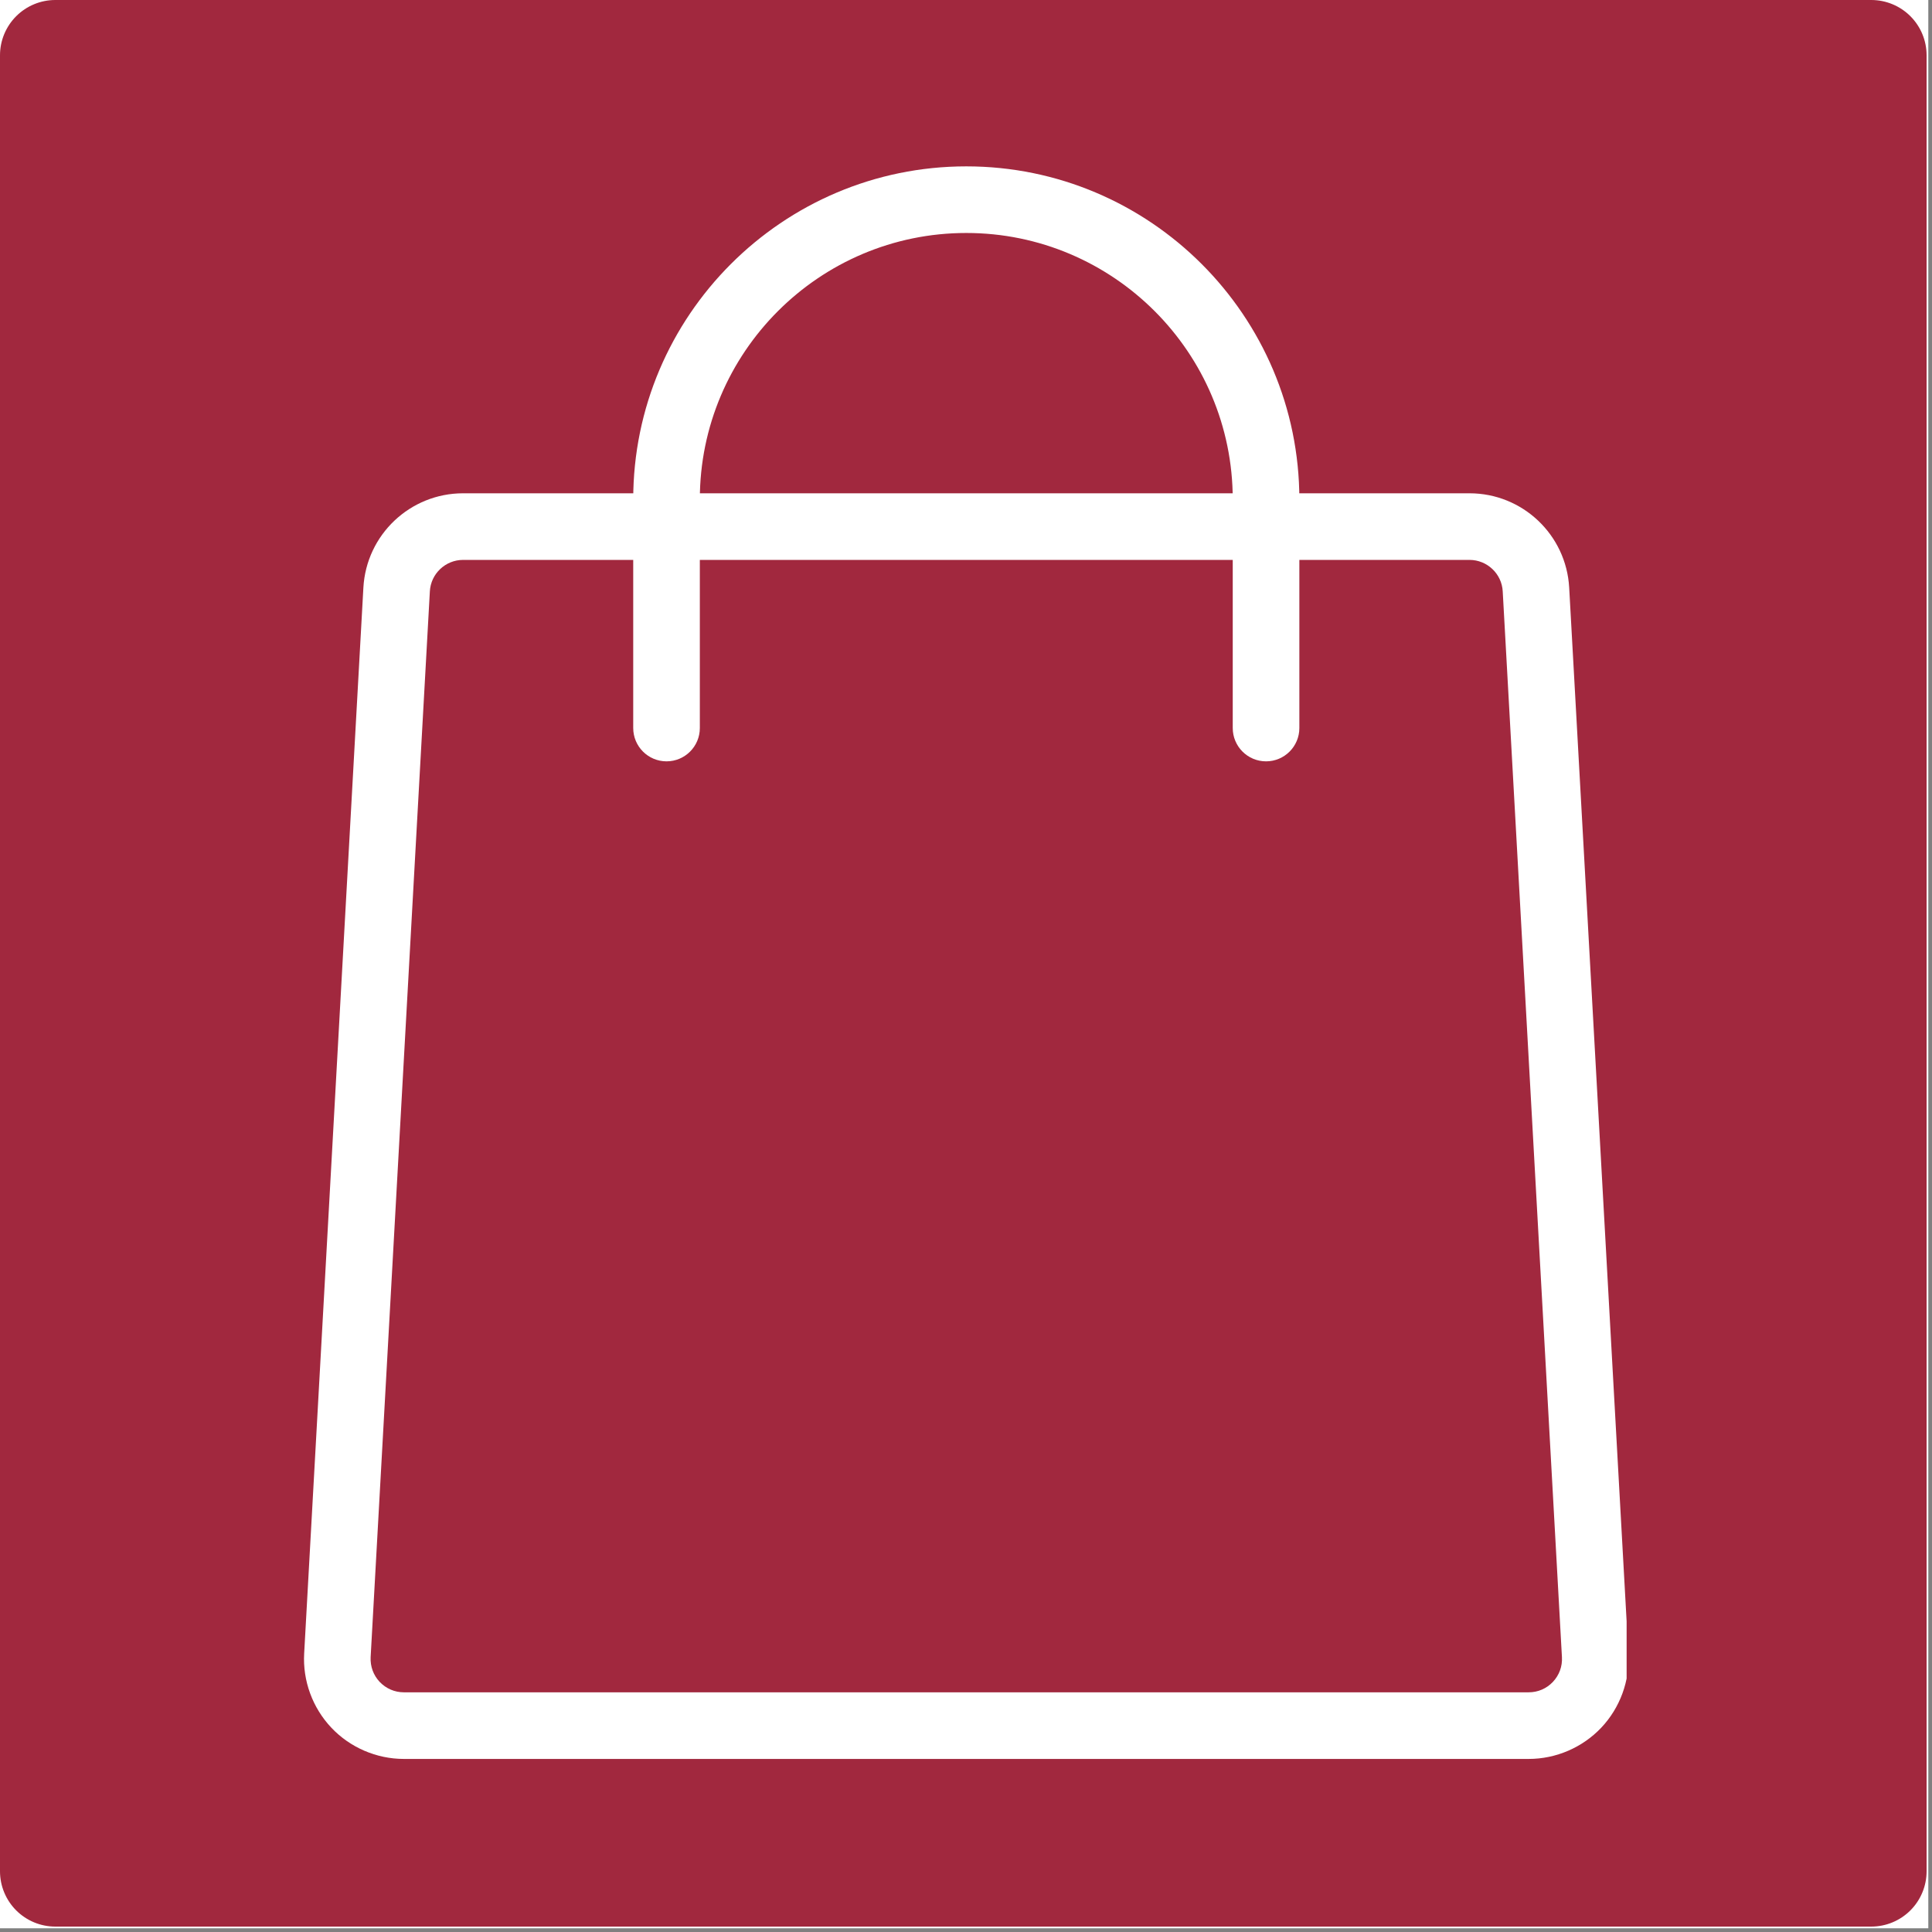
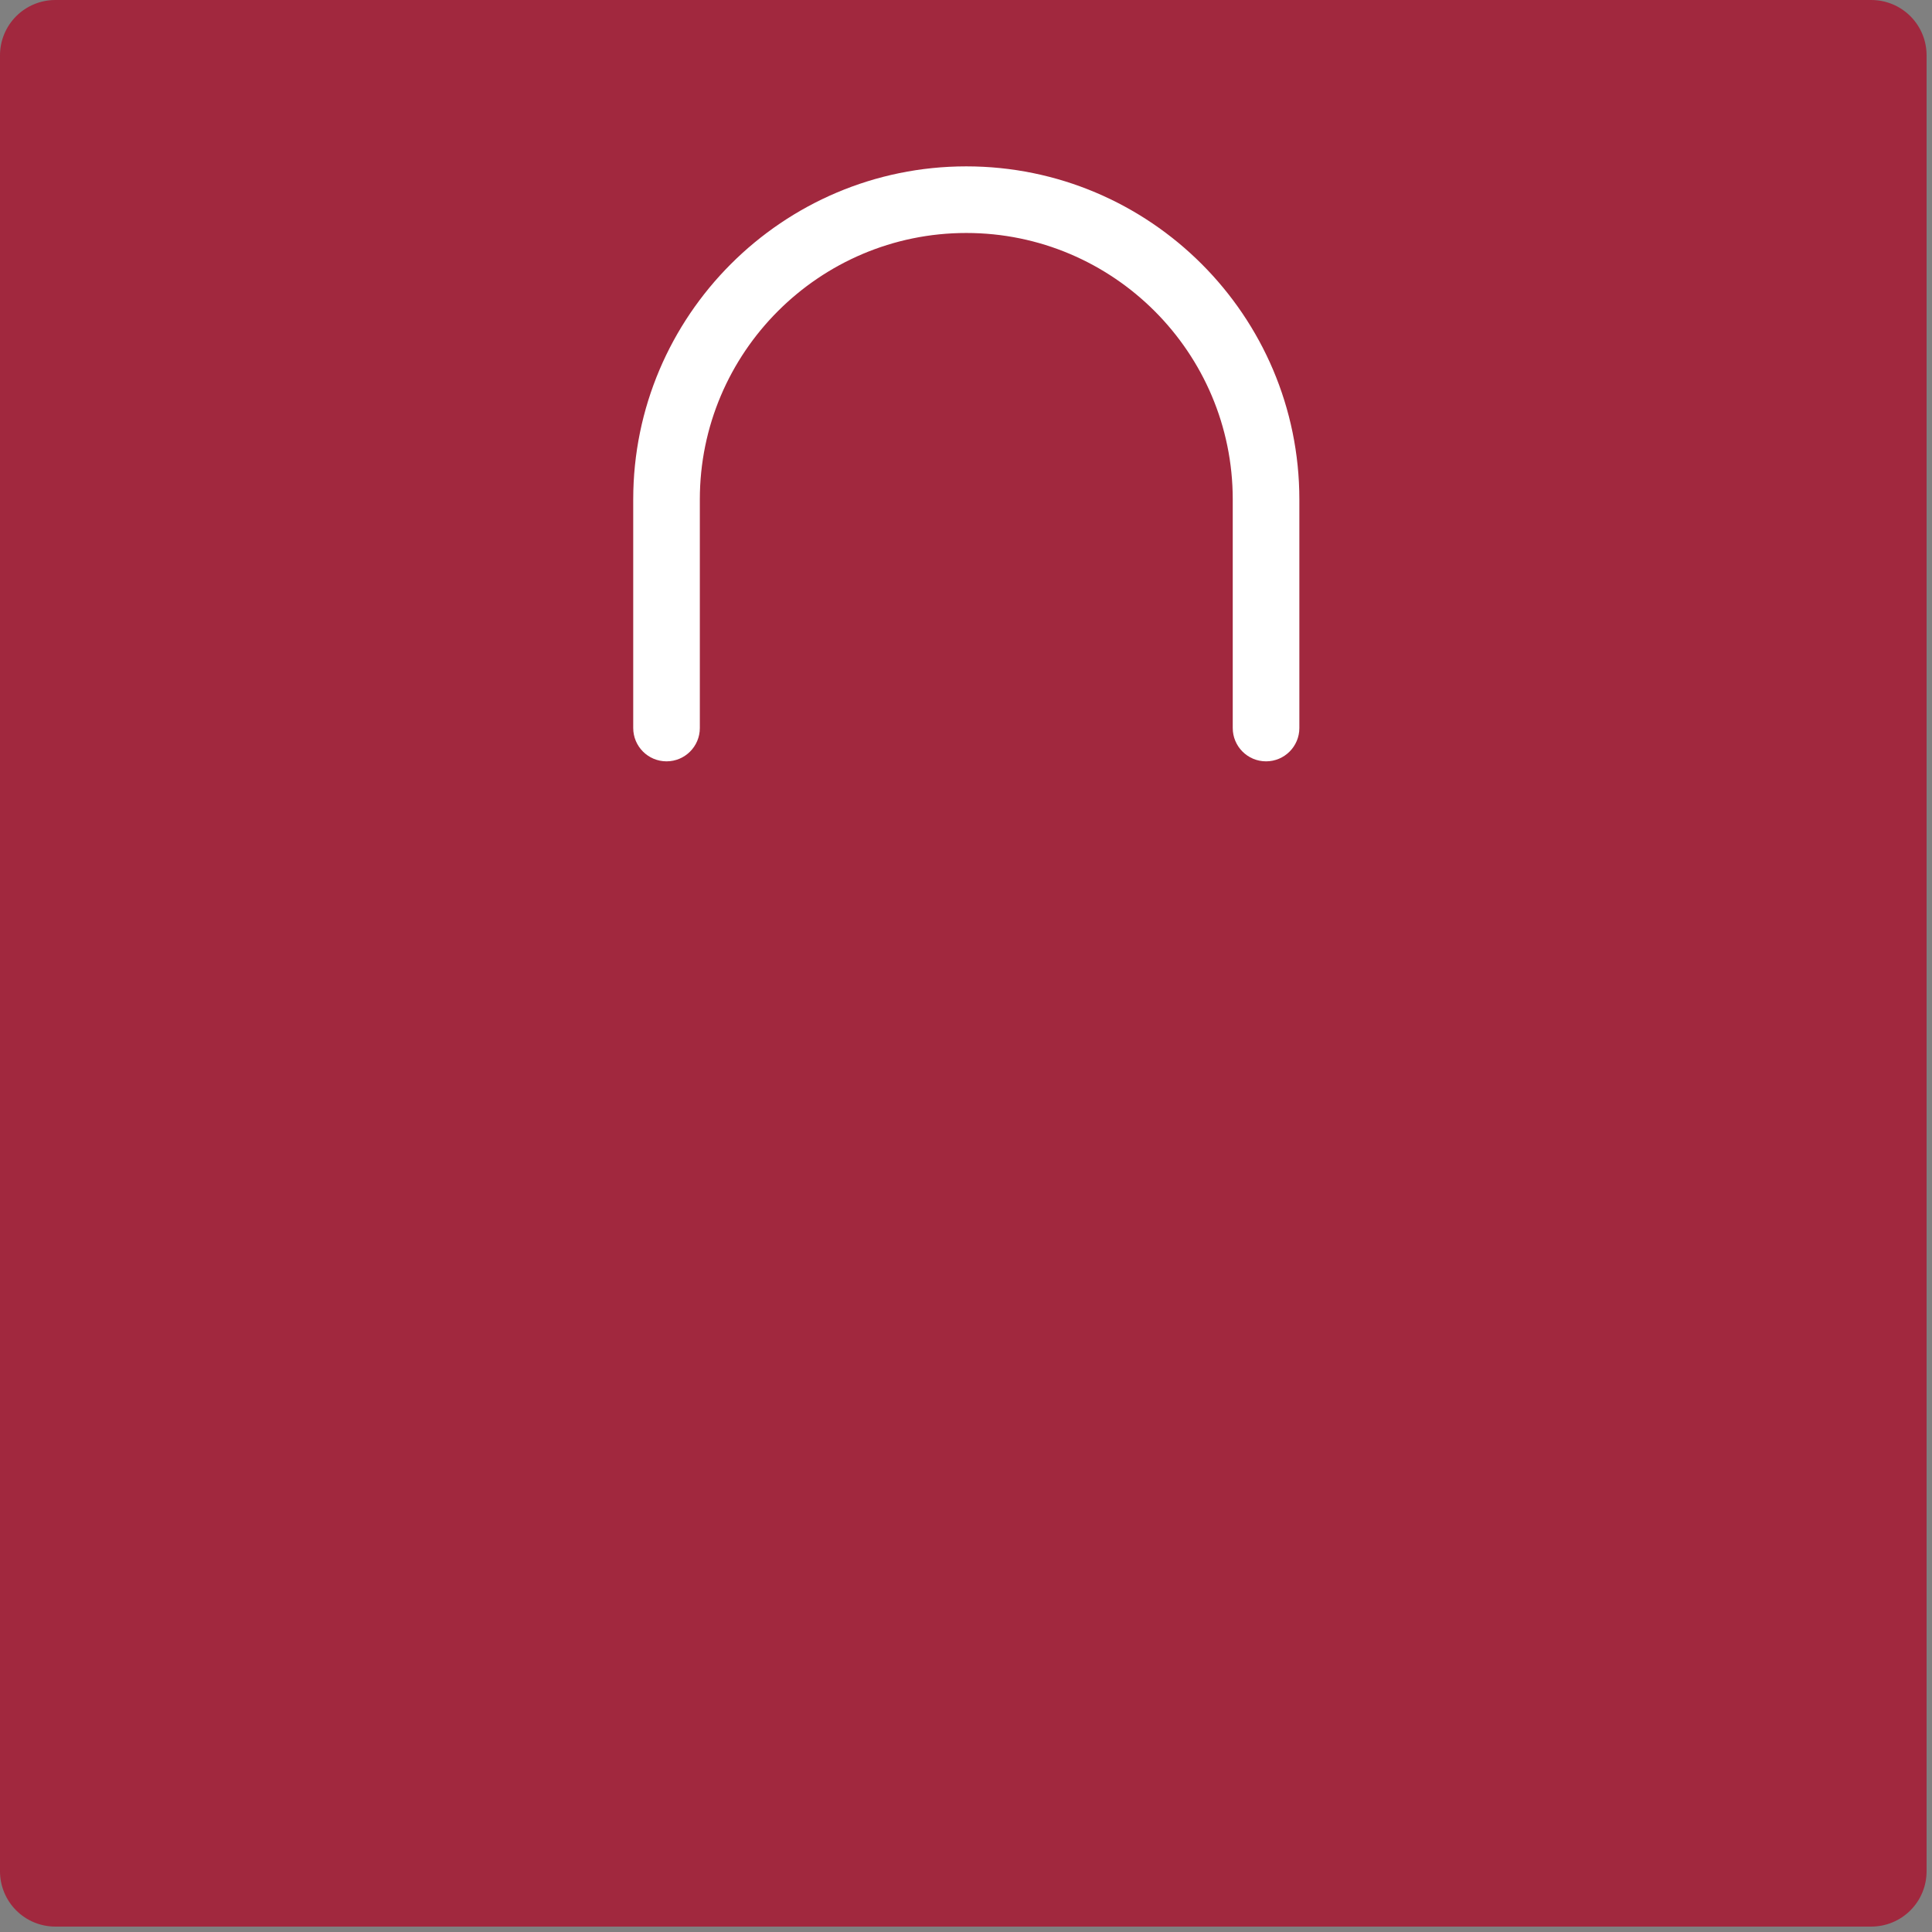
<svg xmlns="http://www.w3.org/2000/svg" width="523" zoomAndPan="magnify" viewBox="0 0 392.25 392.25" height="523" preserveAspectRatio="xMidYMid meet">
  <rect x="0" y="0" width="392.25" height="392.25" fill="#808080" stroke="none" />
  <defs>
    <clipPath id="4d7b2e415e">
-       <path d="M 0 0 L 391.5 0 L 391.5 391.5 L 0 391.5 Z M 0 0 " />
-     </clipPath>
+       </clipPath>
    <clipPath id="fd54a75241">
      <path d="M 0 0 L 391.152 0 L 391.152 391.152 L 0 391.152 Z M 0 0 " />
    </clipPath>
    <clipPath id="5846170a15">
      <path d="M 11.23 0 L 379.922 0 C 382.898 0 385.758 1.184 387.863 3.289 C 389.969 5.395 391.152 8.25 391.152 11.23 L 391.152 379.922 C 391.152 382.898 389.969 385.758 387.863 387.863 C 385.758 389.969 382.898 391.152 379.922 391.152 L 11.23 391.152 C 8.25 391.152 5.395 389.969 3.289 387.863 C 1.184 385.758 0 382.898 0 379.922 L 0 11.23 C 0 8.25 1.184 5.395 3.289 3.289 C 5.395 1.184 8.25 0 11.23 0 Z M 11.23 0 " />
    </clipPath>
    <clipPath id="e10f0ce828">
-       <path d="M 61 100 L 330.25 100 L 330.25 357.266 L 61 357.266 Z M 61 100 " />
-     </clipPath>
+       </clipPath>
    <clipPath id="7af54de878">
      <path d="M 128 33.883 L 264 33.883 L 264 155 L 128 155 Z M 128 33.883 " />
    </clipPath>
  </defs>
  <g id="c3f2a53daf">
    <g clip-rule="nonzero" clip-path="url(#4d7b2e415e)">
-       <path style=" stroke:none;fill-rule:nonzero;fill:#ffffff;fill-opacity:1;" d="M 0 0 L 391.5 0 L 391.5 391.5 L 0 391.5 Z M 0 0 " />
-     </g>
+       </g>
    <g clip-rule="nonzero" clip-path="url(#fd54a75241)">
      <g clip-rule="nonzero" clip-path="url(#5846170a15)">
        <path style=" stroke:none;fill-rule:nonzero;fill:#a1283e;fill-opacity:1;" d="M 0 0 L 391.152 0 L 391.152 391.152 L 0 391.152 Z M 0 0 " />
      </g>
    </g>
    <g clip-rule="nonzero" clip-path="url(#e10f0ce828)">
      <path style=" stroke:none;fill-rule:nonzero;fill:#ffffff;fill-opacity:1;" d="M 310.367 357.113 L 82 357.113 C 76.453 357.113 71.074 354.801 67.273 350.77 C 63.457 346.738 61.441 341.25 61.754 335.703 L 73.777 119.316 C 74.371 108.566 83.258 100.152 94.023 100.152 L 298.348 100.152 C 309.109 100.152 317.996 108.566 318.59 119.316 L 330.613 335.703 C 330.926 341.25 328.91 346.738 325.098 350.77 C 321.281 354.801 315.914 357.113 310.367 357.113 Z M 94.023 113.676 C 90.438 113.676 87.465 116.488 87.273 120.059 L 75.25 336.445 C 75.156 338.328 75.805 340.113 77.09 341.477 C 78.391 342.832 80.121 343.586 82 343.586 L 310.367 343.586 C 312.25 343.586 313.992 342.832 315.277 341.477 C 316.562 340.113 317.227 338.328 317.117 336.445 L 305.094 120.059 C 304.906 116.488 301.93 113.676 298.348 113.676 Z M 94.023 113.676 " />
    </g>
    <g clip-rule="nonzero" clip-path="url(#7af54de878)">
      <path style=" stroke:none;fill-rule:nonzero;fill:#ffffff;fill-opacity:1;" d="M 257.043 154.574 C 253.309 154.574 250.281 151.543 250.281 147.812 L 250.281 101.398 C 250.281 71.562 226.02 47.301 196.184 47.301 C 166.352 47.301 142.086 71.562 142.086 101.398 L 142.086 147.812 C 142.086 151.543 139.059 154.574 135.324 154.574 C 131.594 154.574 128.562 151.543 128.562 147.812 L 128.562 101.398 C 128.562 64.109 158.898 33.777 196.184 33.777 C 233.469 33.777 263.805 64.109 263.805 101.398 L 263.805 147.812 C 263.805 151.543 260.777 154.574 257.043 154.574 Z M 257.043 154.574 " />
    </g>
  </g>
</svg>